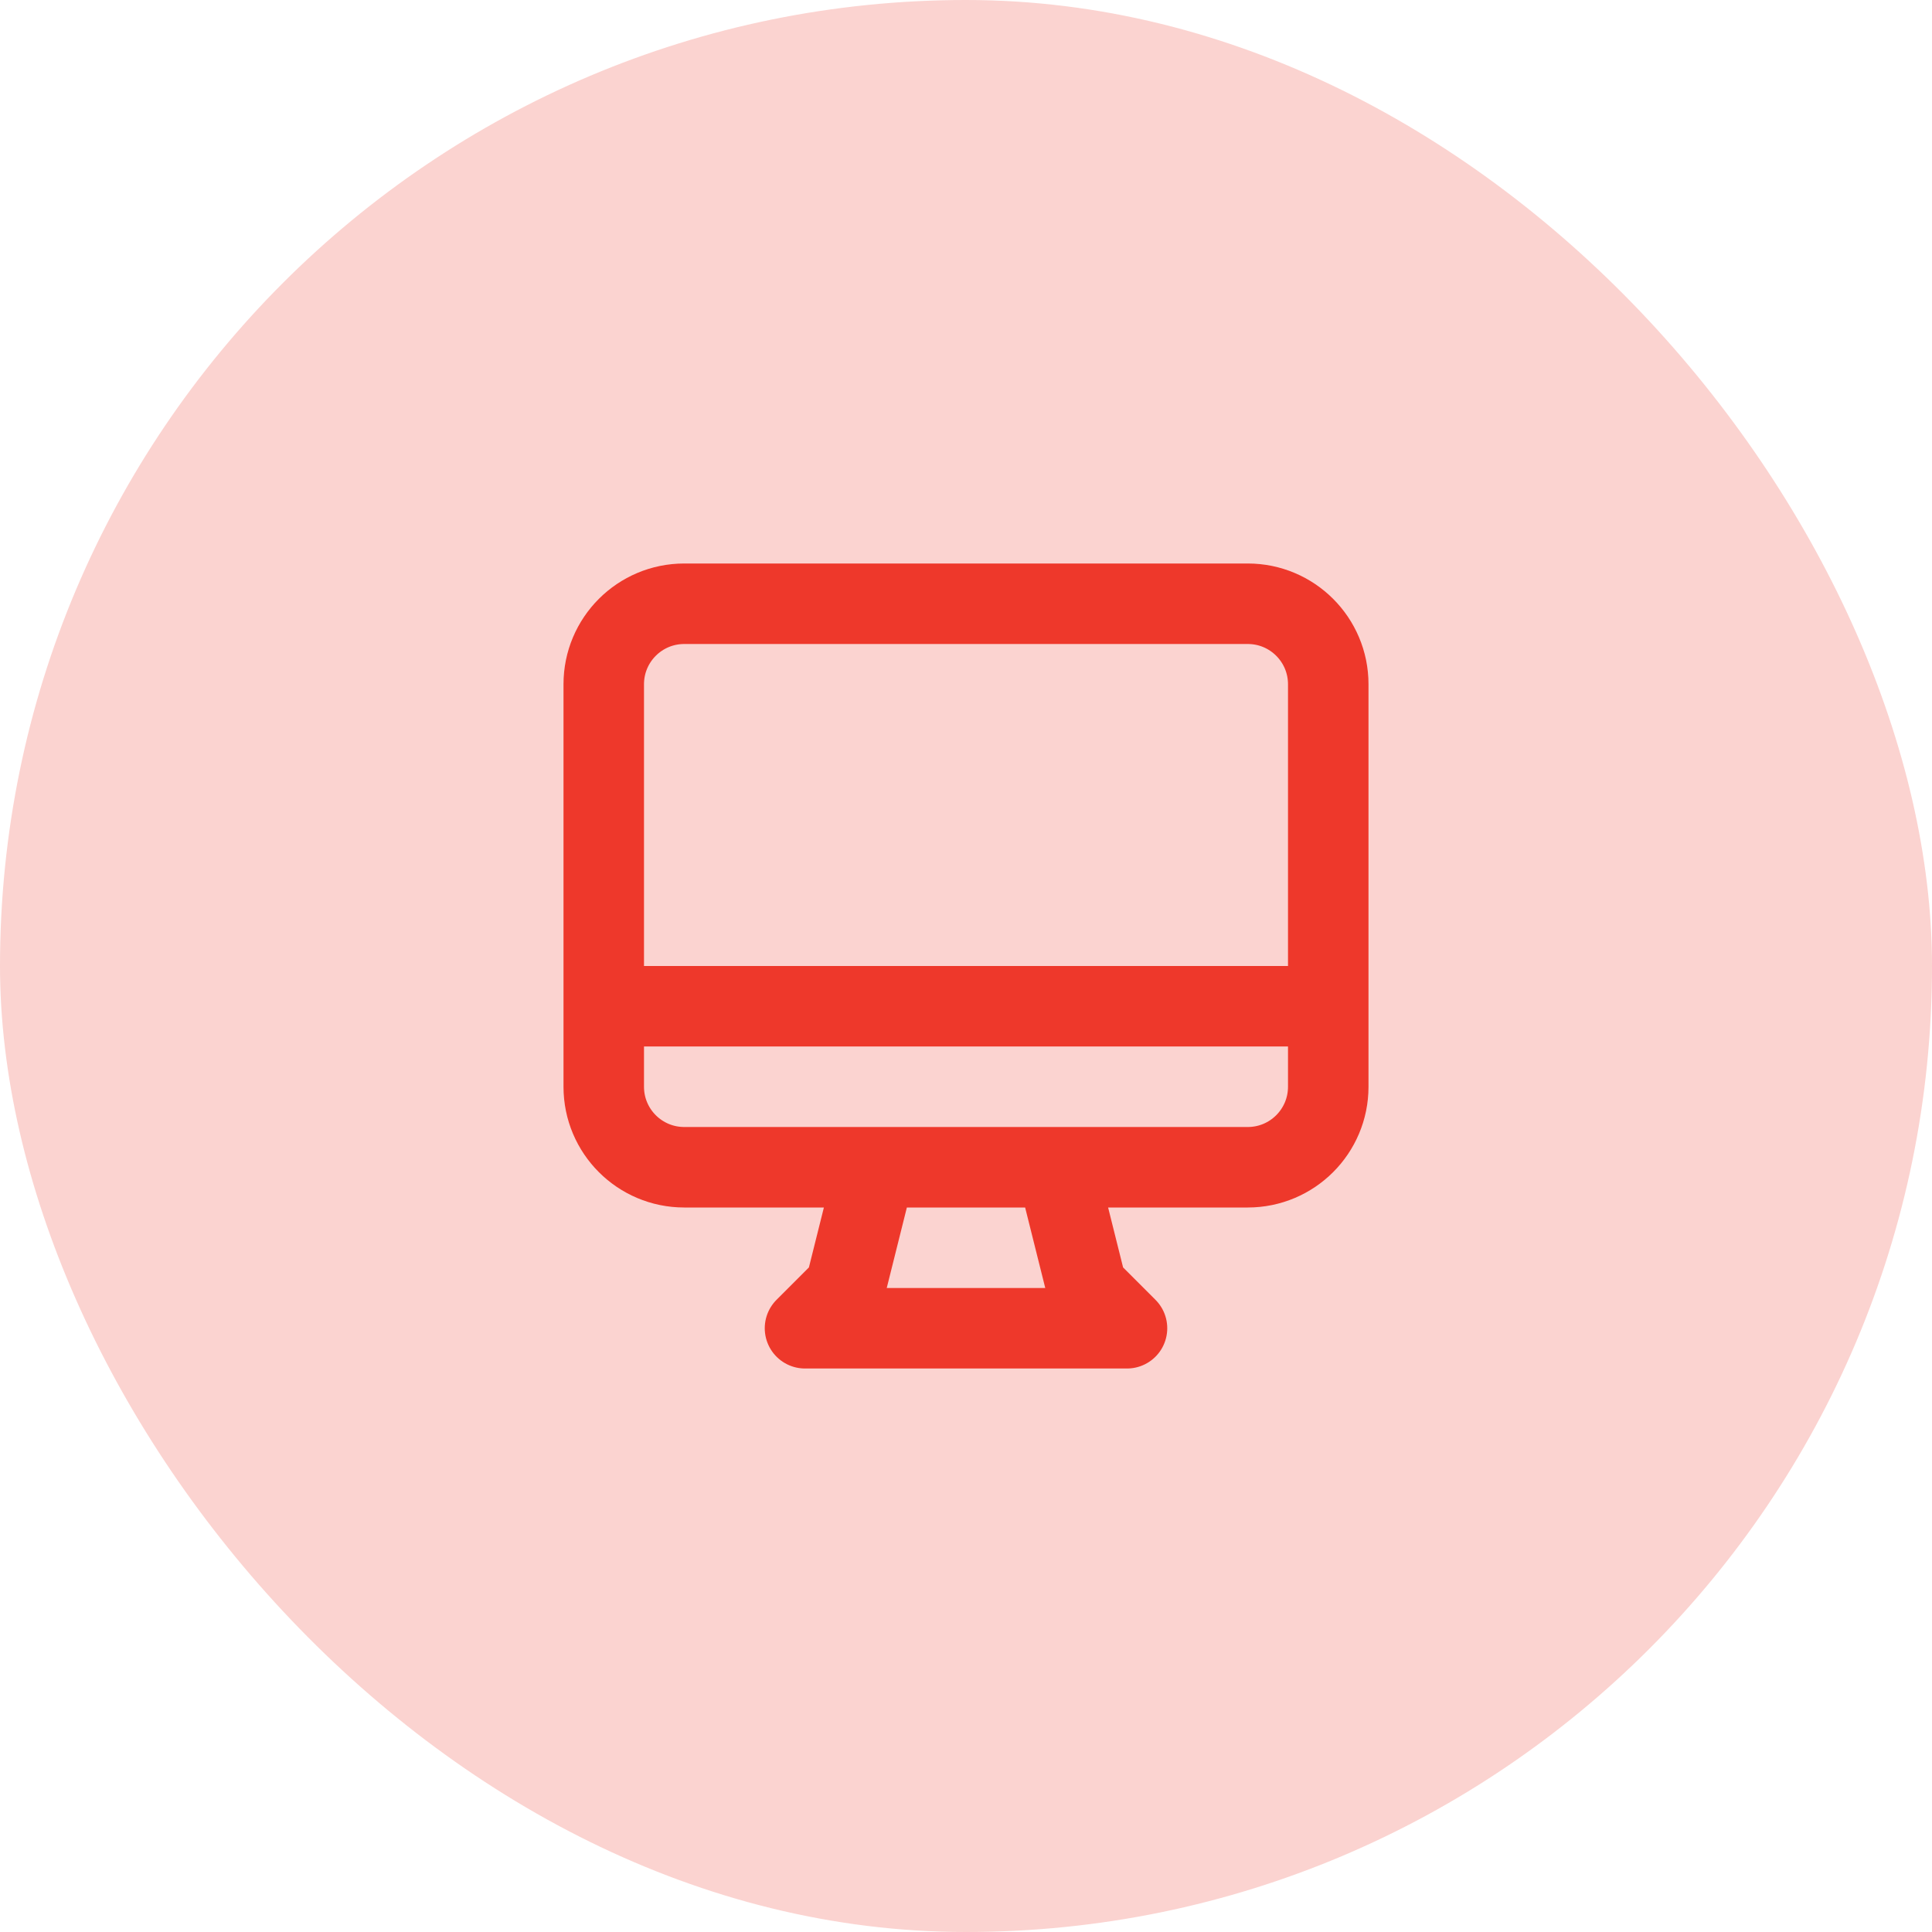
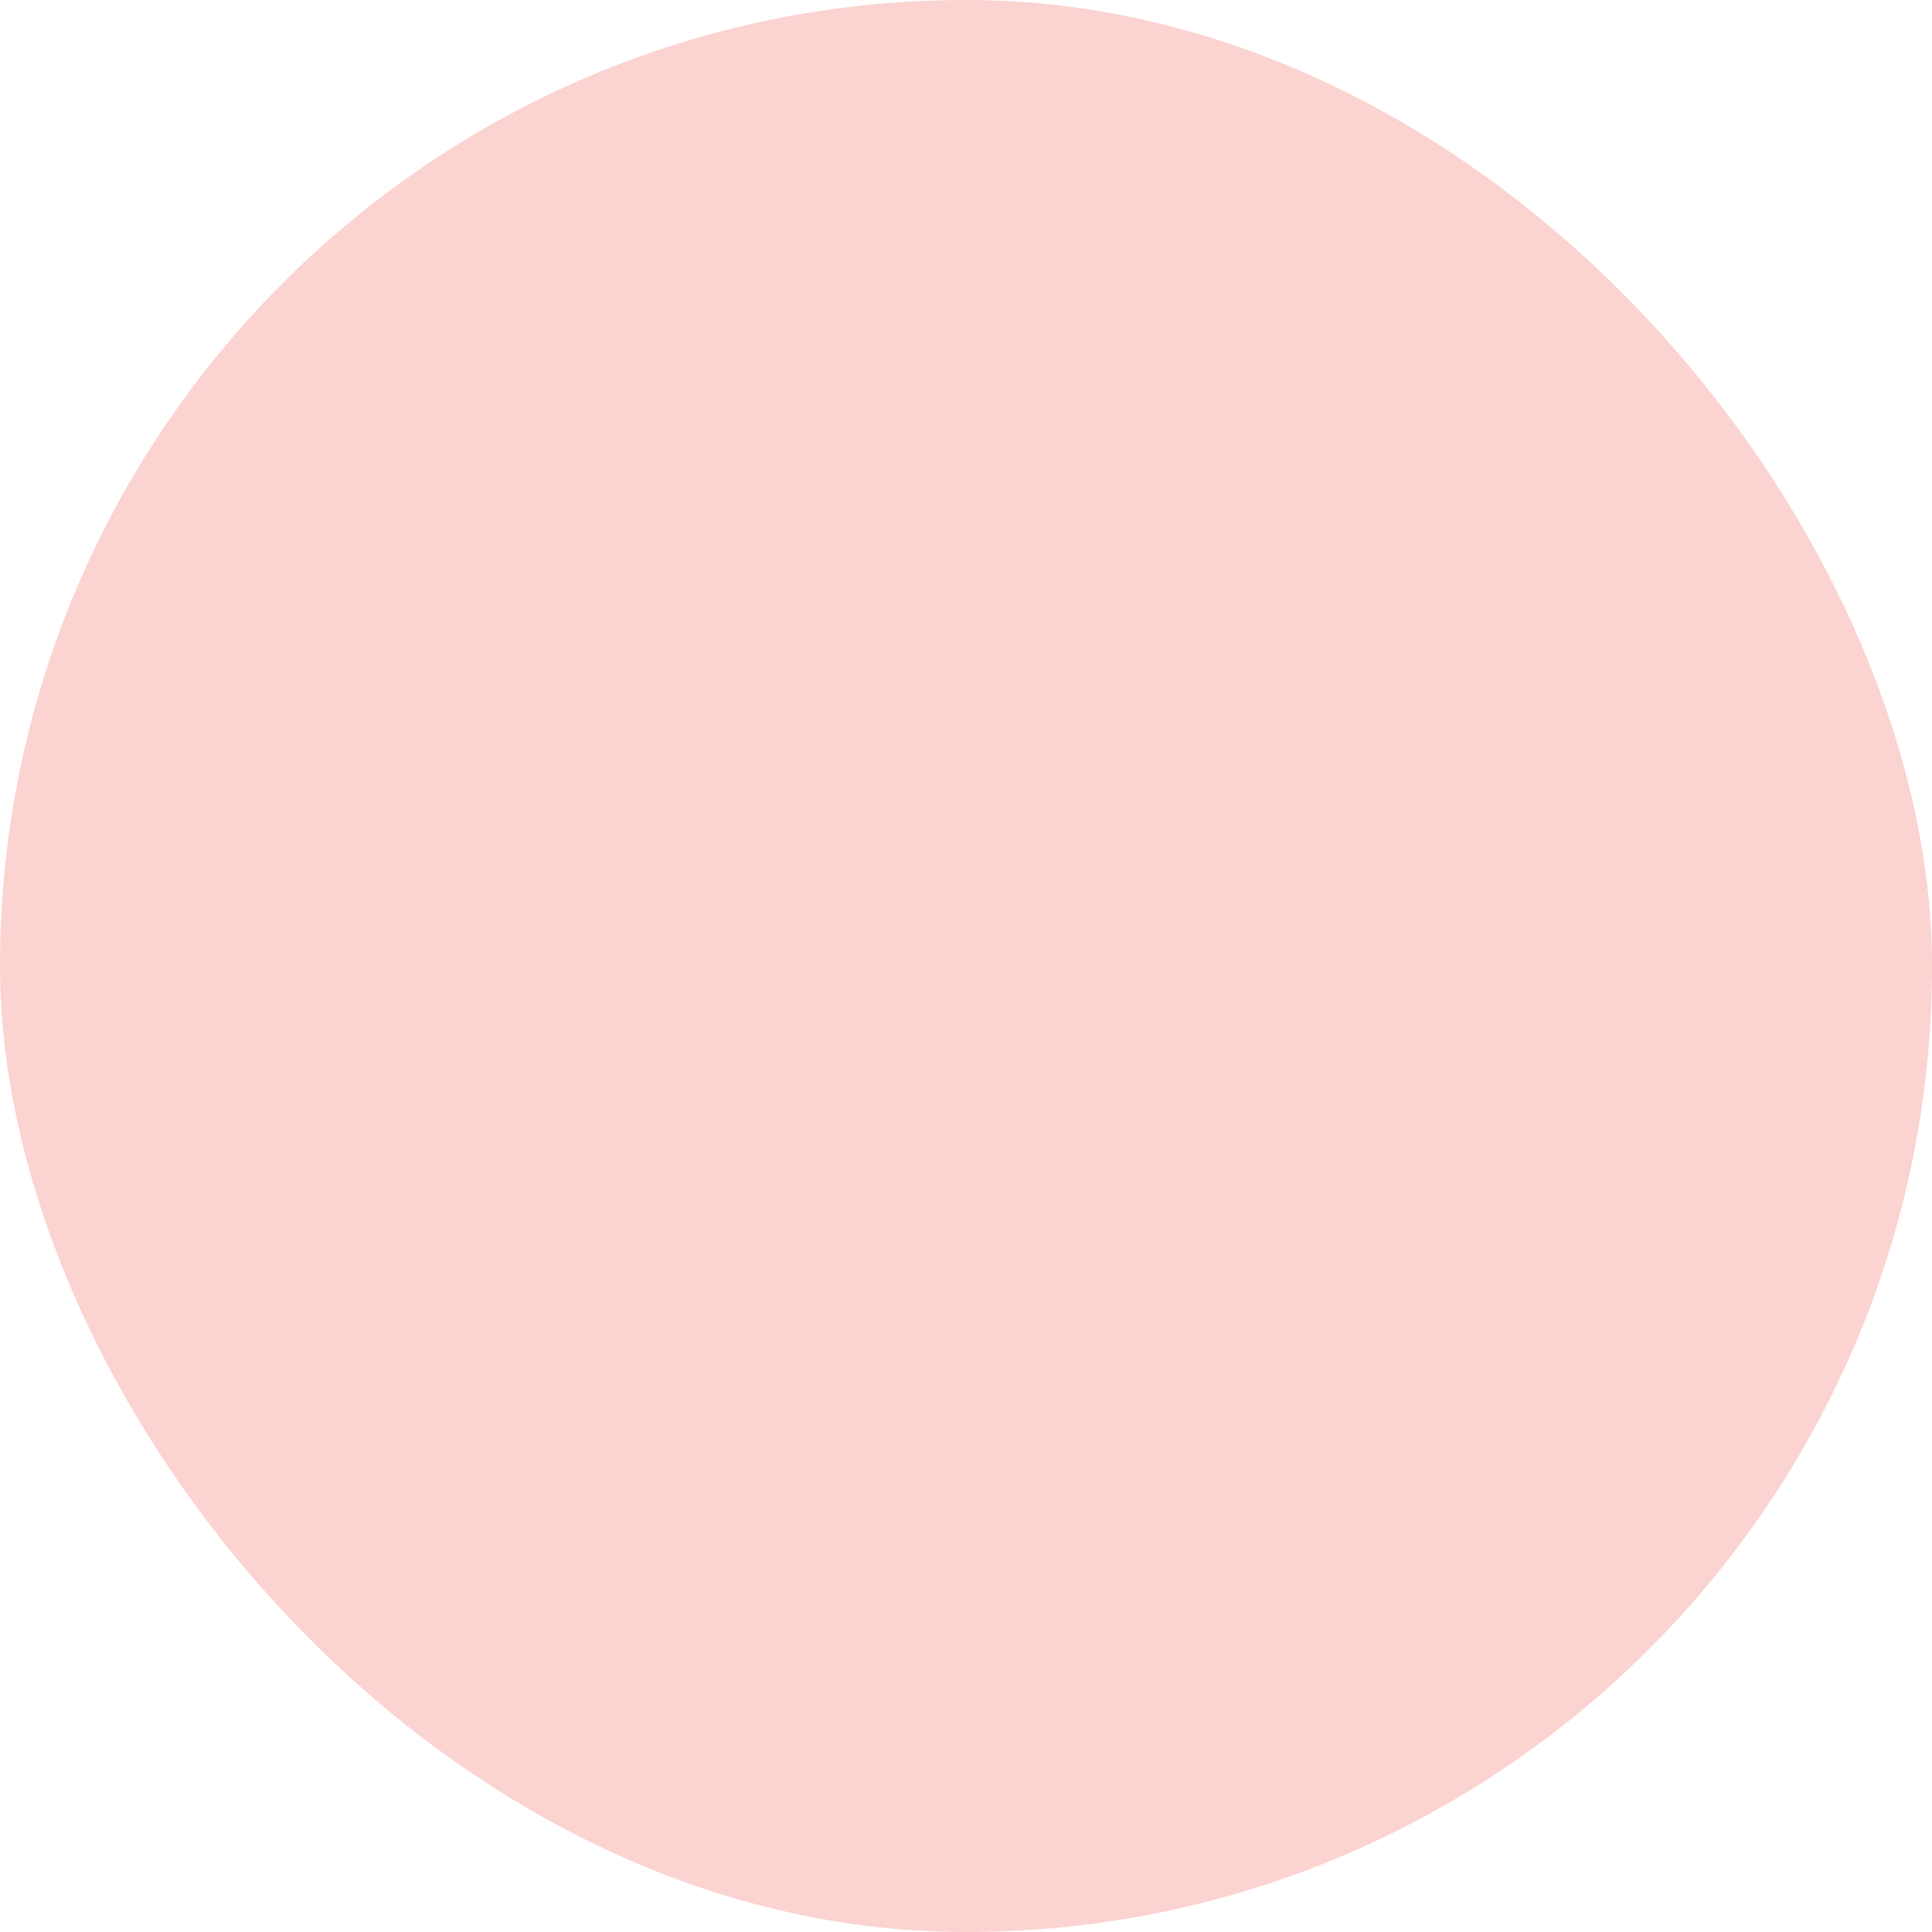
<svg xmlns="http://www.w3.org/2000/svg" width="48" height="48" viewBox="0 0 48 48" fill="none">
  <rect width="48" height="48" rx="24" fill="#FBD3D0" />
-   <path d="M21.75 29L21 32L20 33H28L27 32L26.25 29M15 25H33M17 29H31C32.105 29 33 28.105 33 27V17C33 15.895 32.105 15 31 15H17C15.895 15 15 15.895 15 17V27C15 28.105 15.895 29 17 29Z" stroke="#EE382B" stroke-width="2" stroke-linecap="round" stroke-linejoin="round" />
</svg>